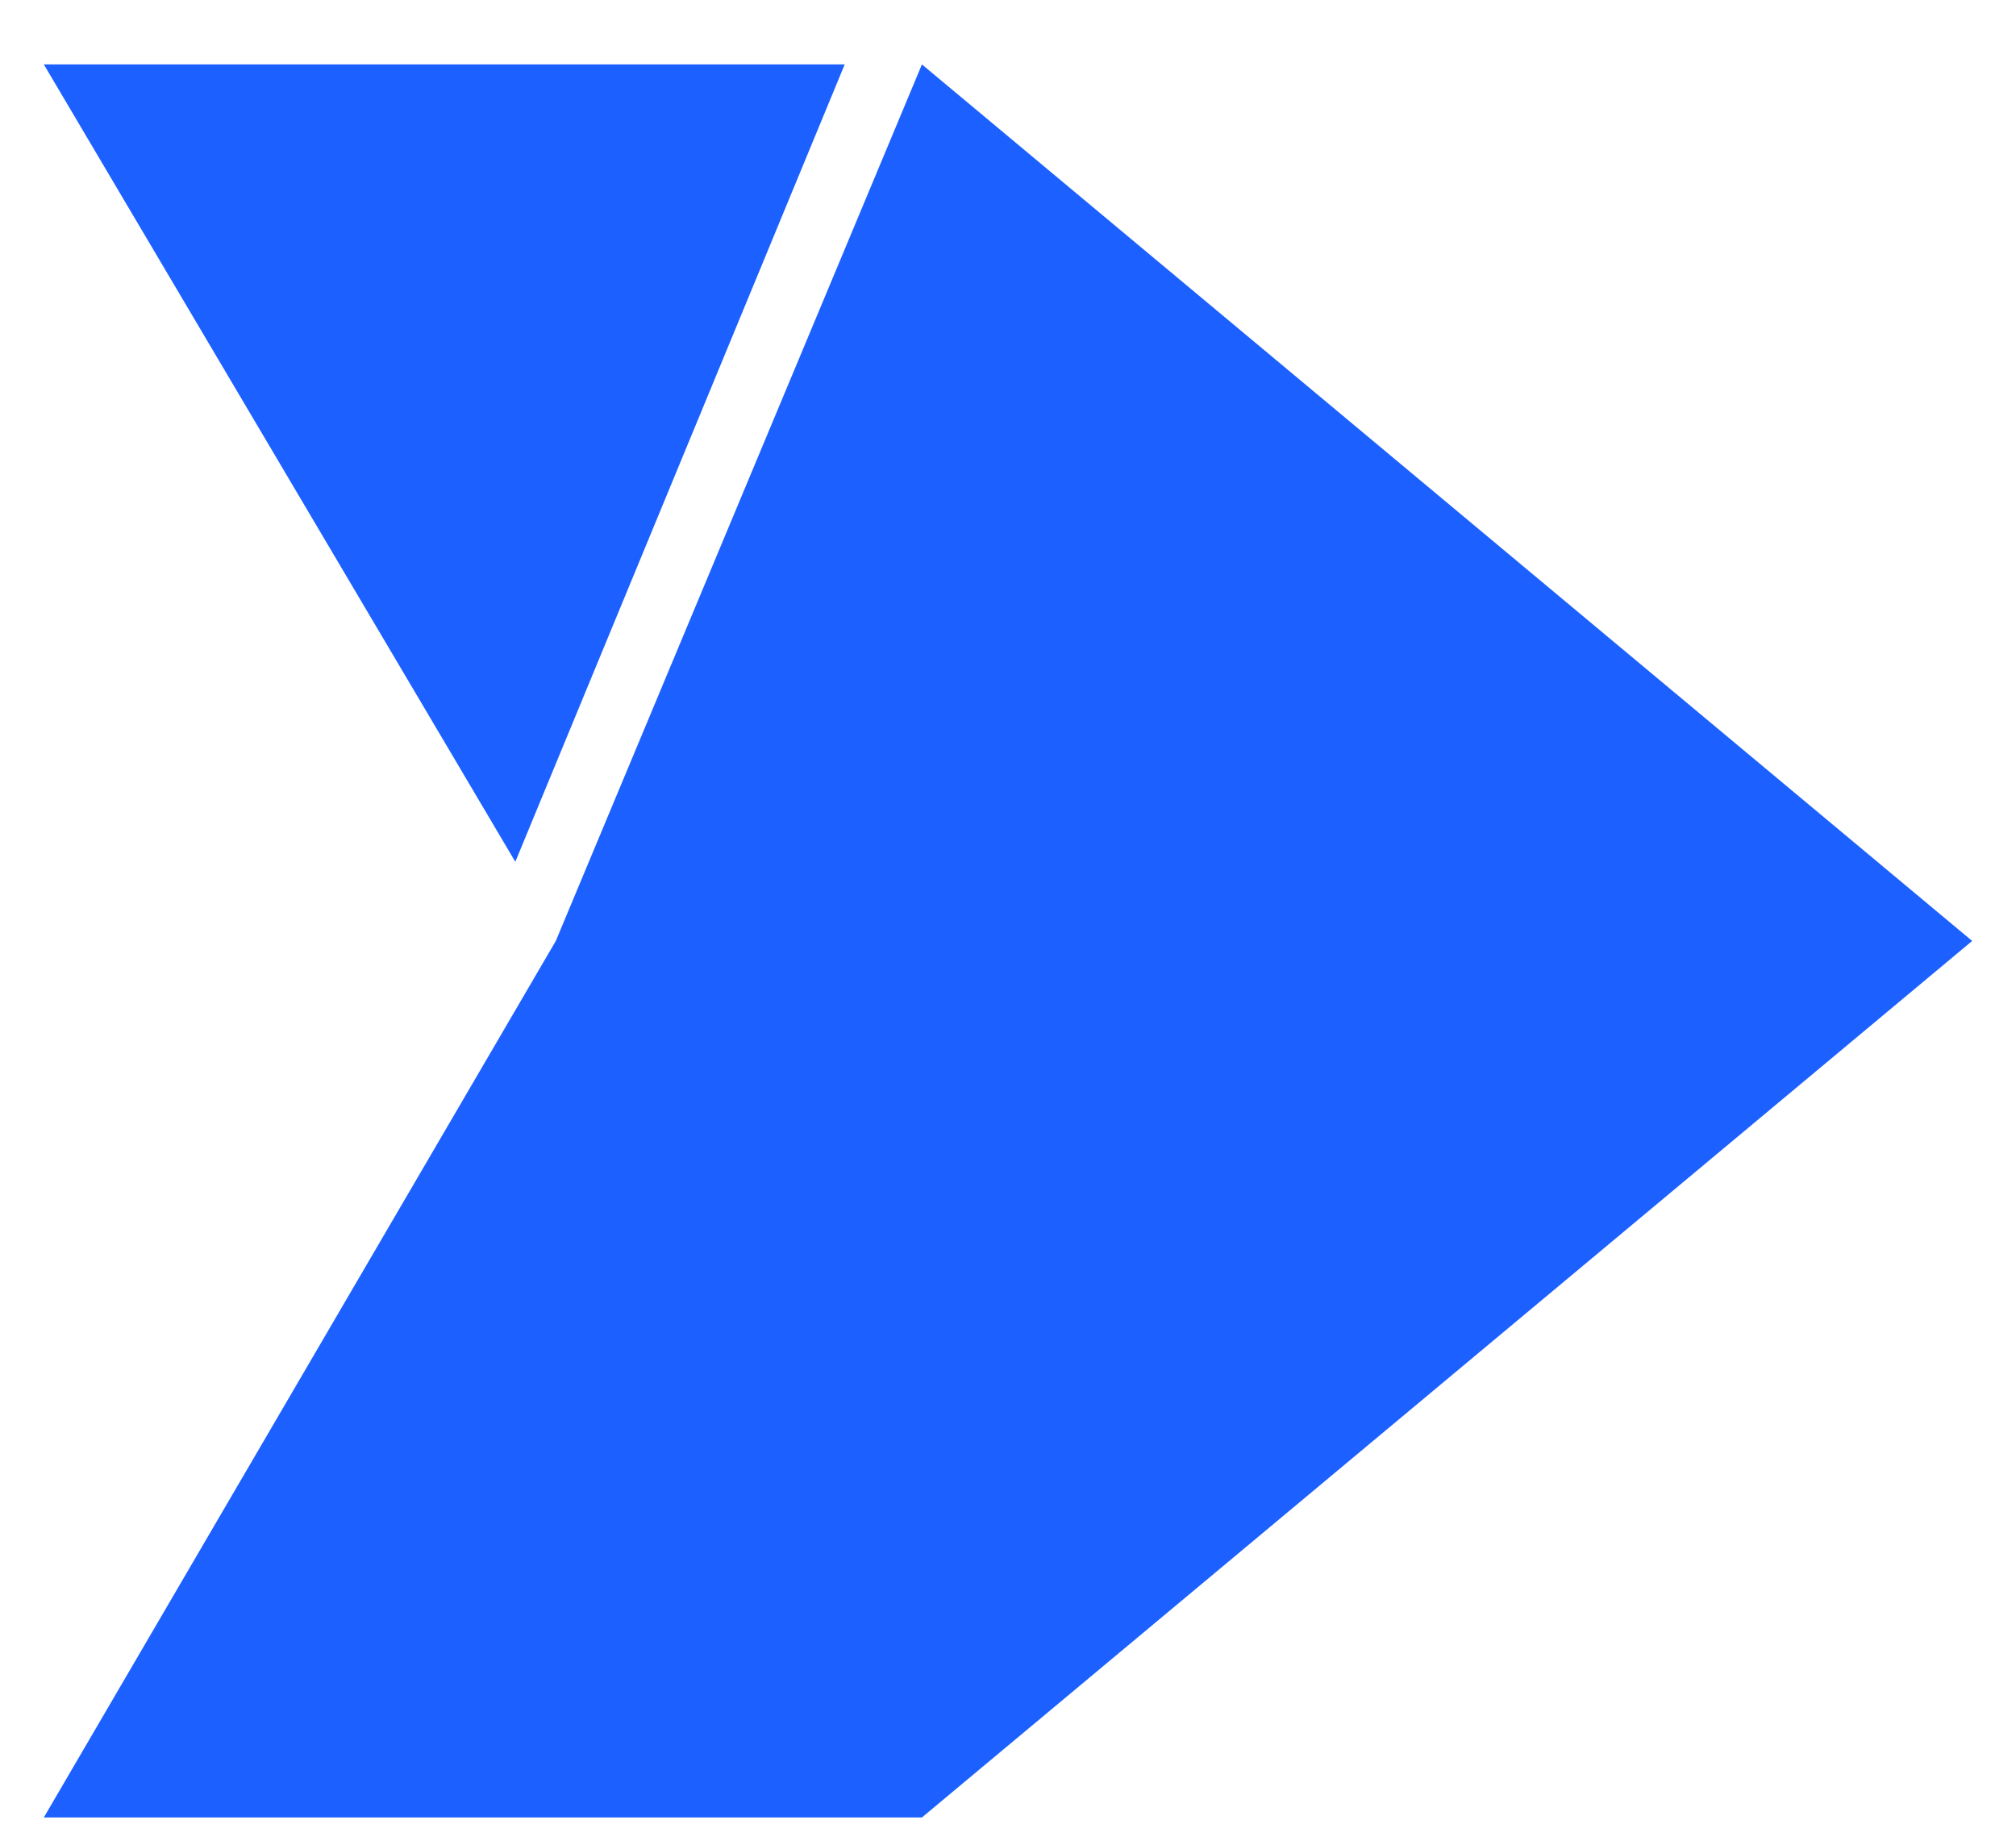
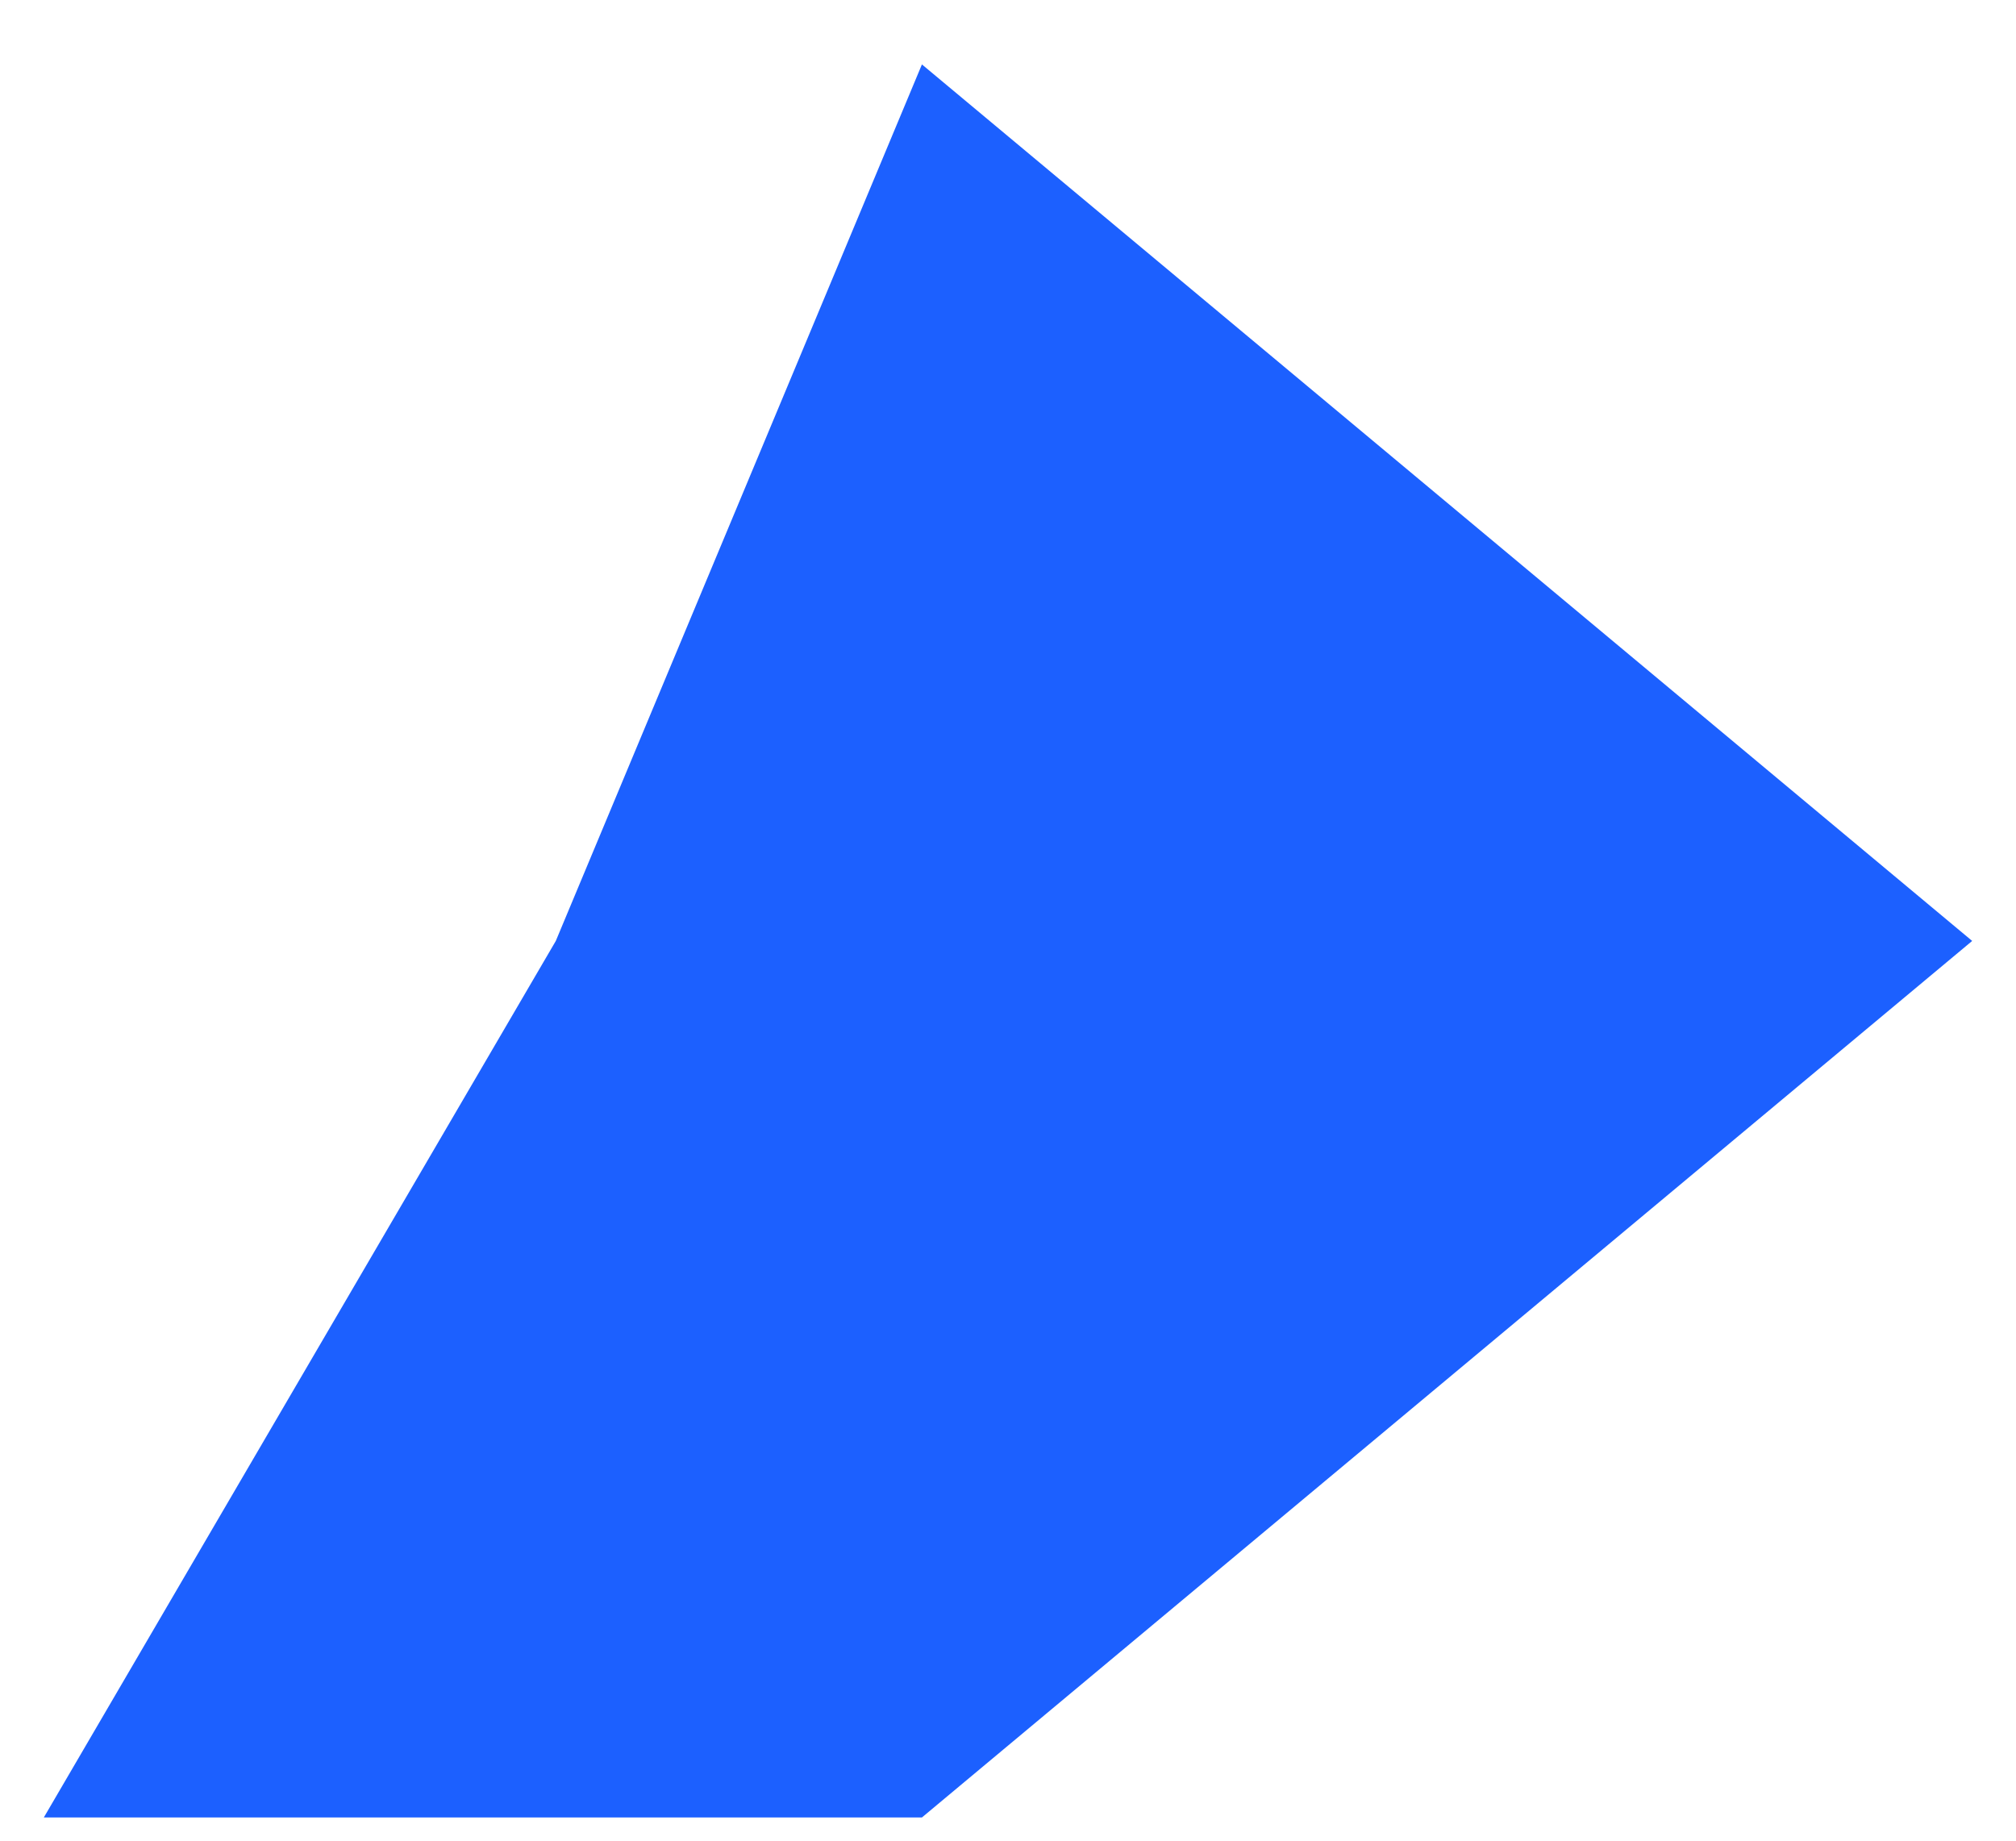
<svg xmlns="http://www.w3.org/2000/svg" width="23" height="21" viewBox="0 0 23 21" fill="none">
-   <path d="M22.5 10.735L10.518 0.735L6.341 10.735L0.5 20.735H10.518L22.5 10.735Z" fill="#1C60FF" />
-   <path d="M0.5 0.735L5.879 9.832L9.637 0.735L0.5 0.735Z" fill="#1C60FF" />
+   <path d="M22.5 10.735L10.518 0.735L6.341 10.735L0.5 20.735H10.518L22.5 10.735" fill="#1C60FF" />
</svg>